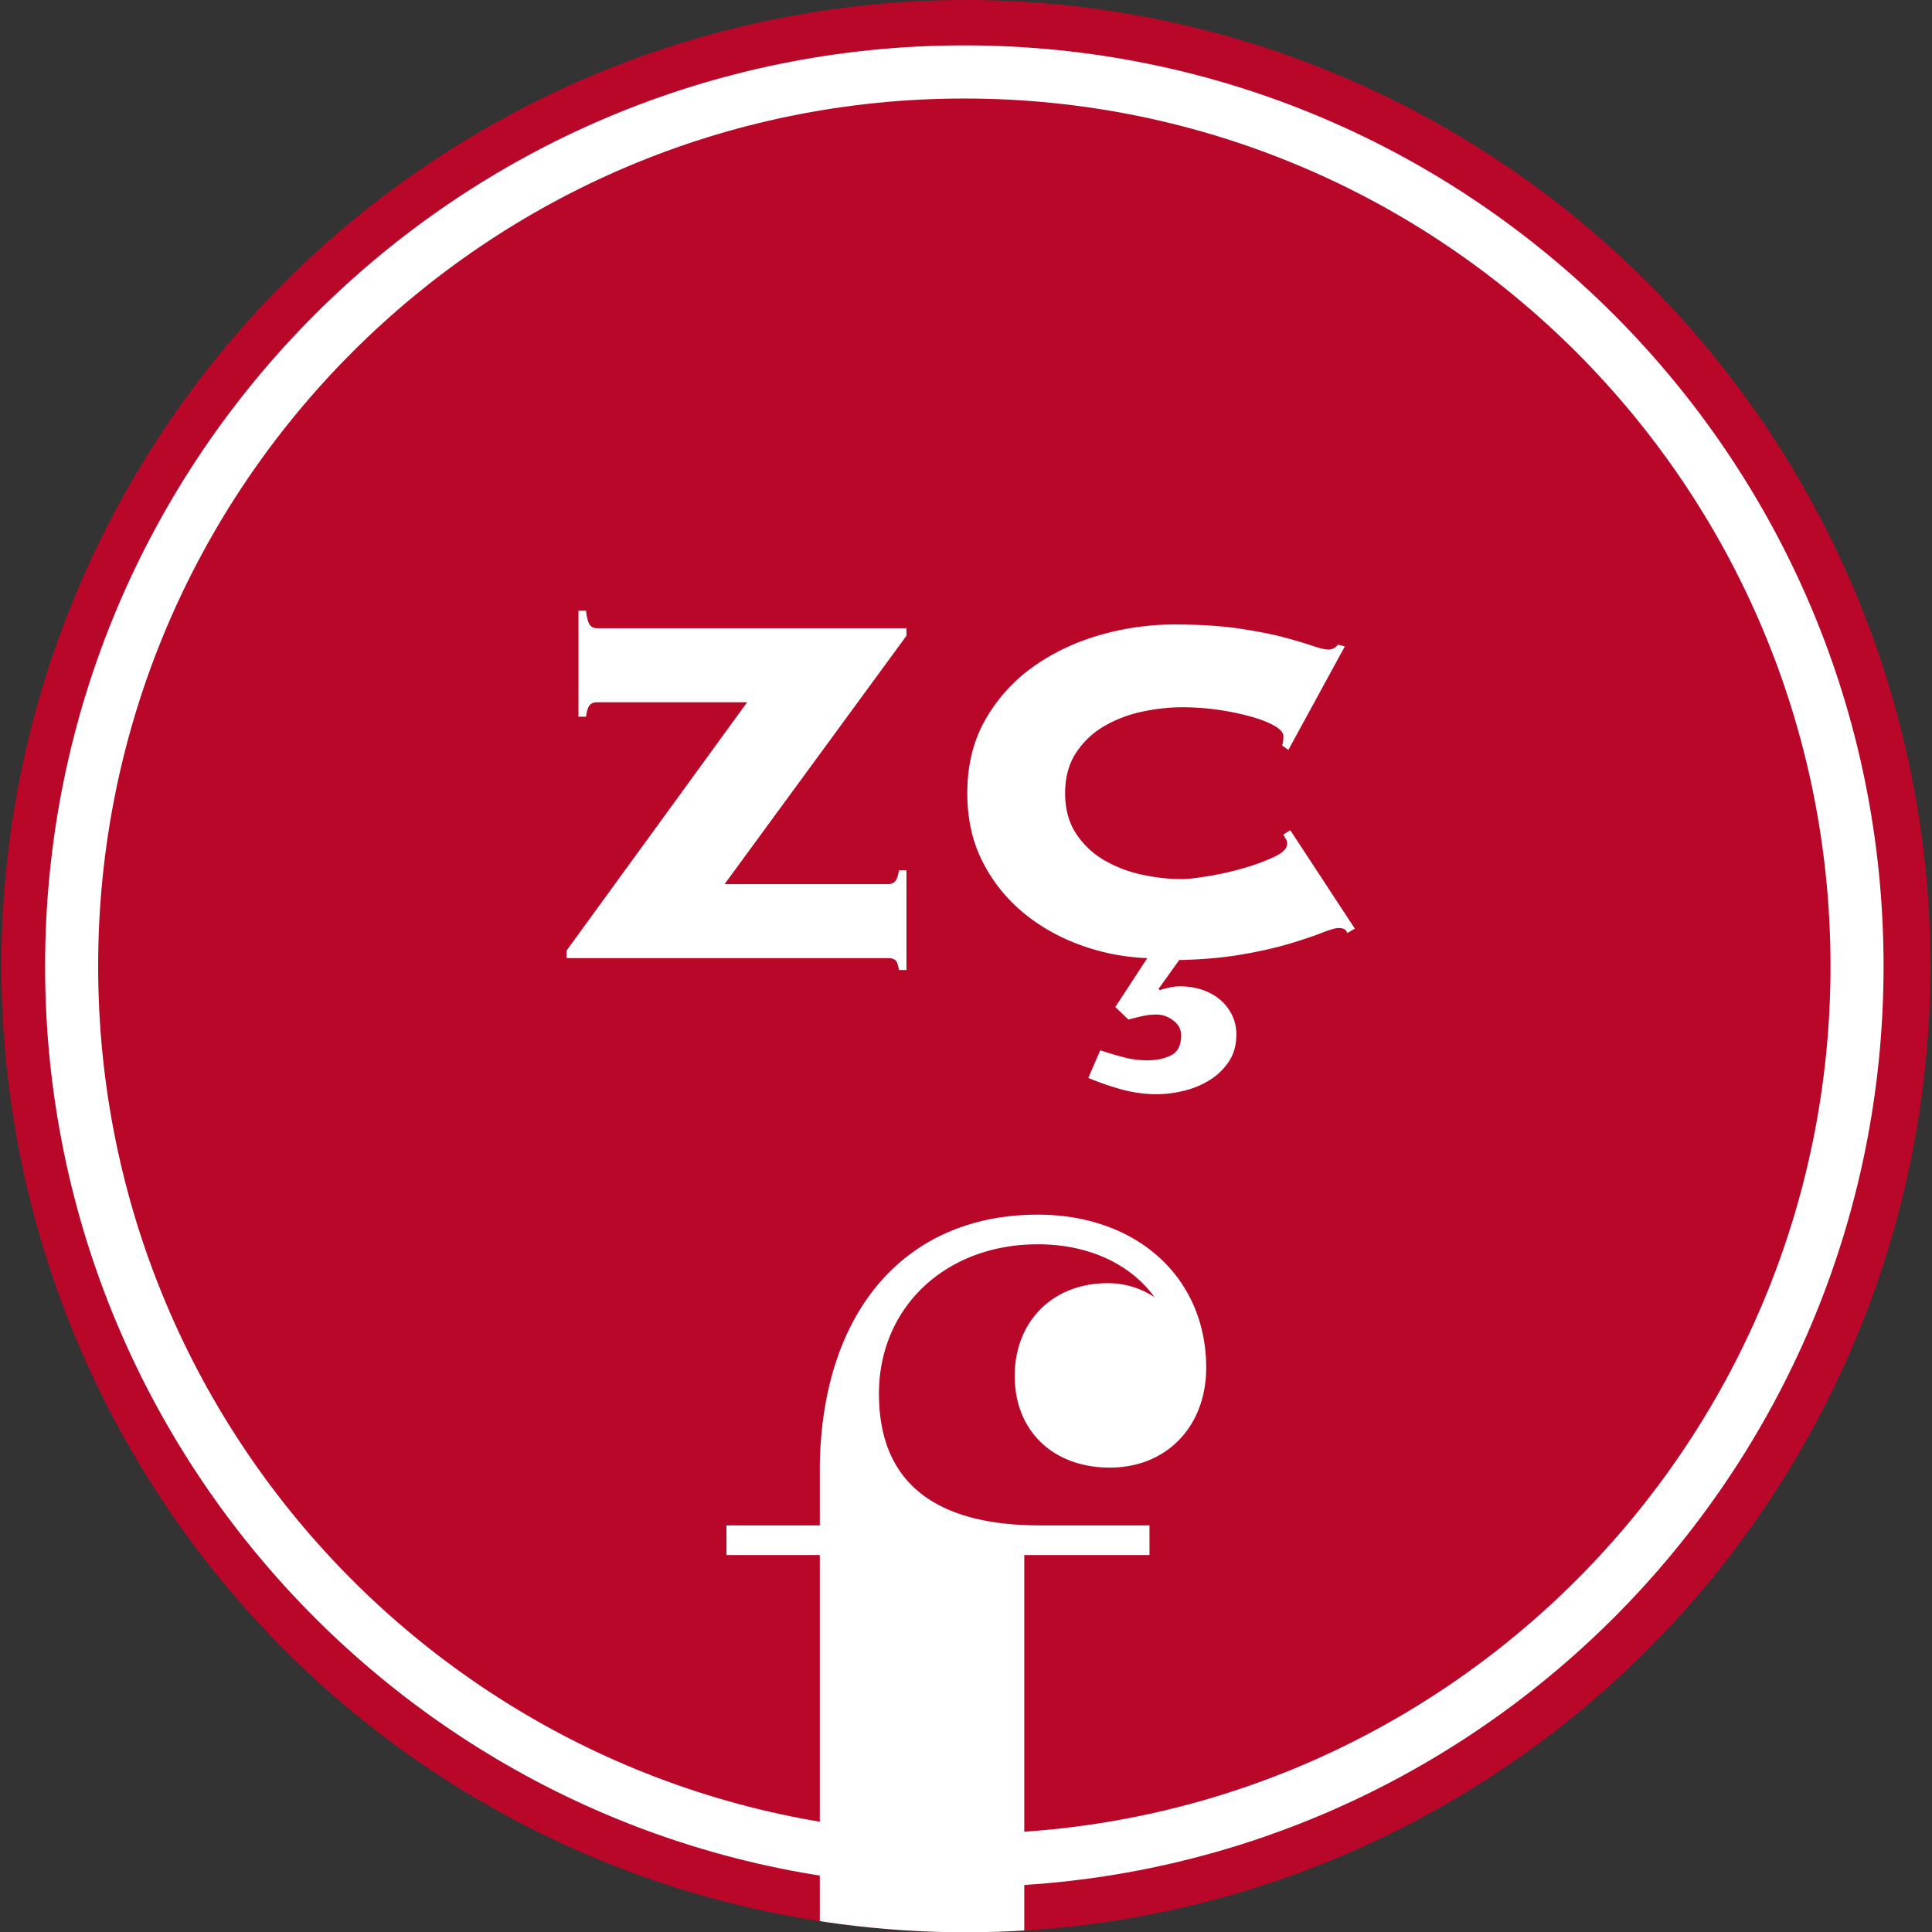
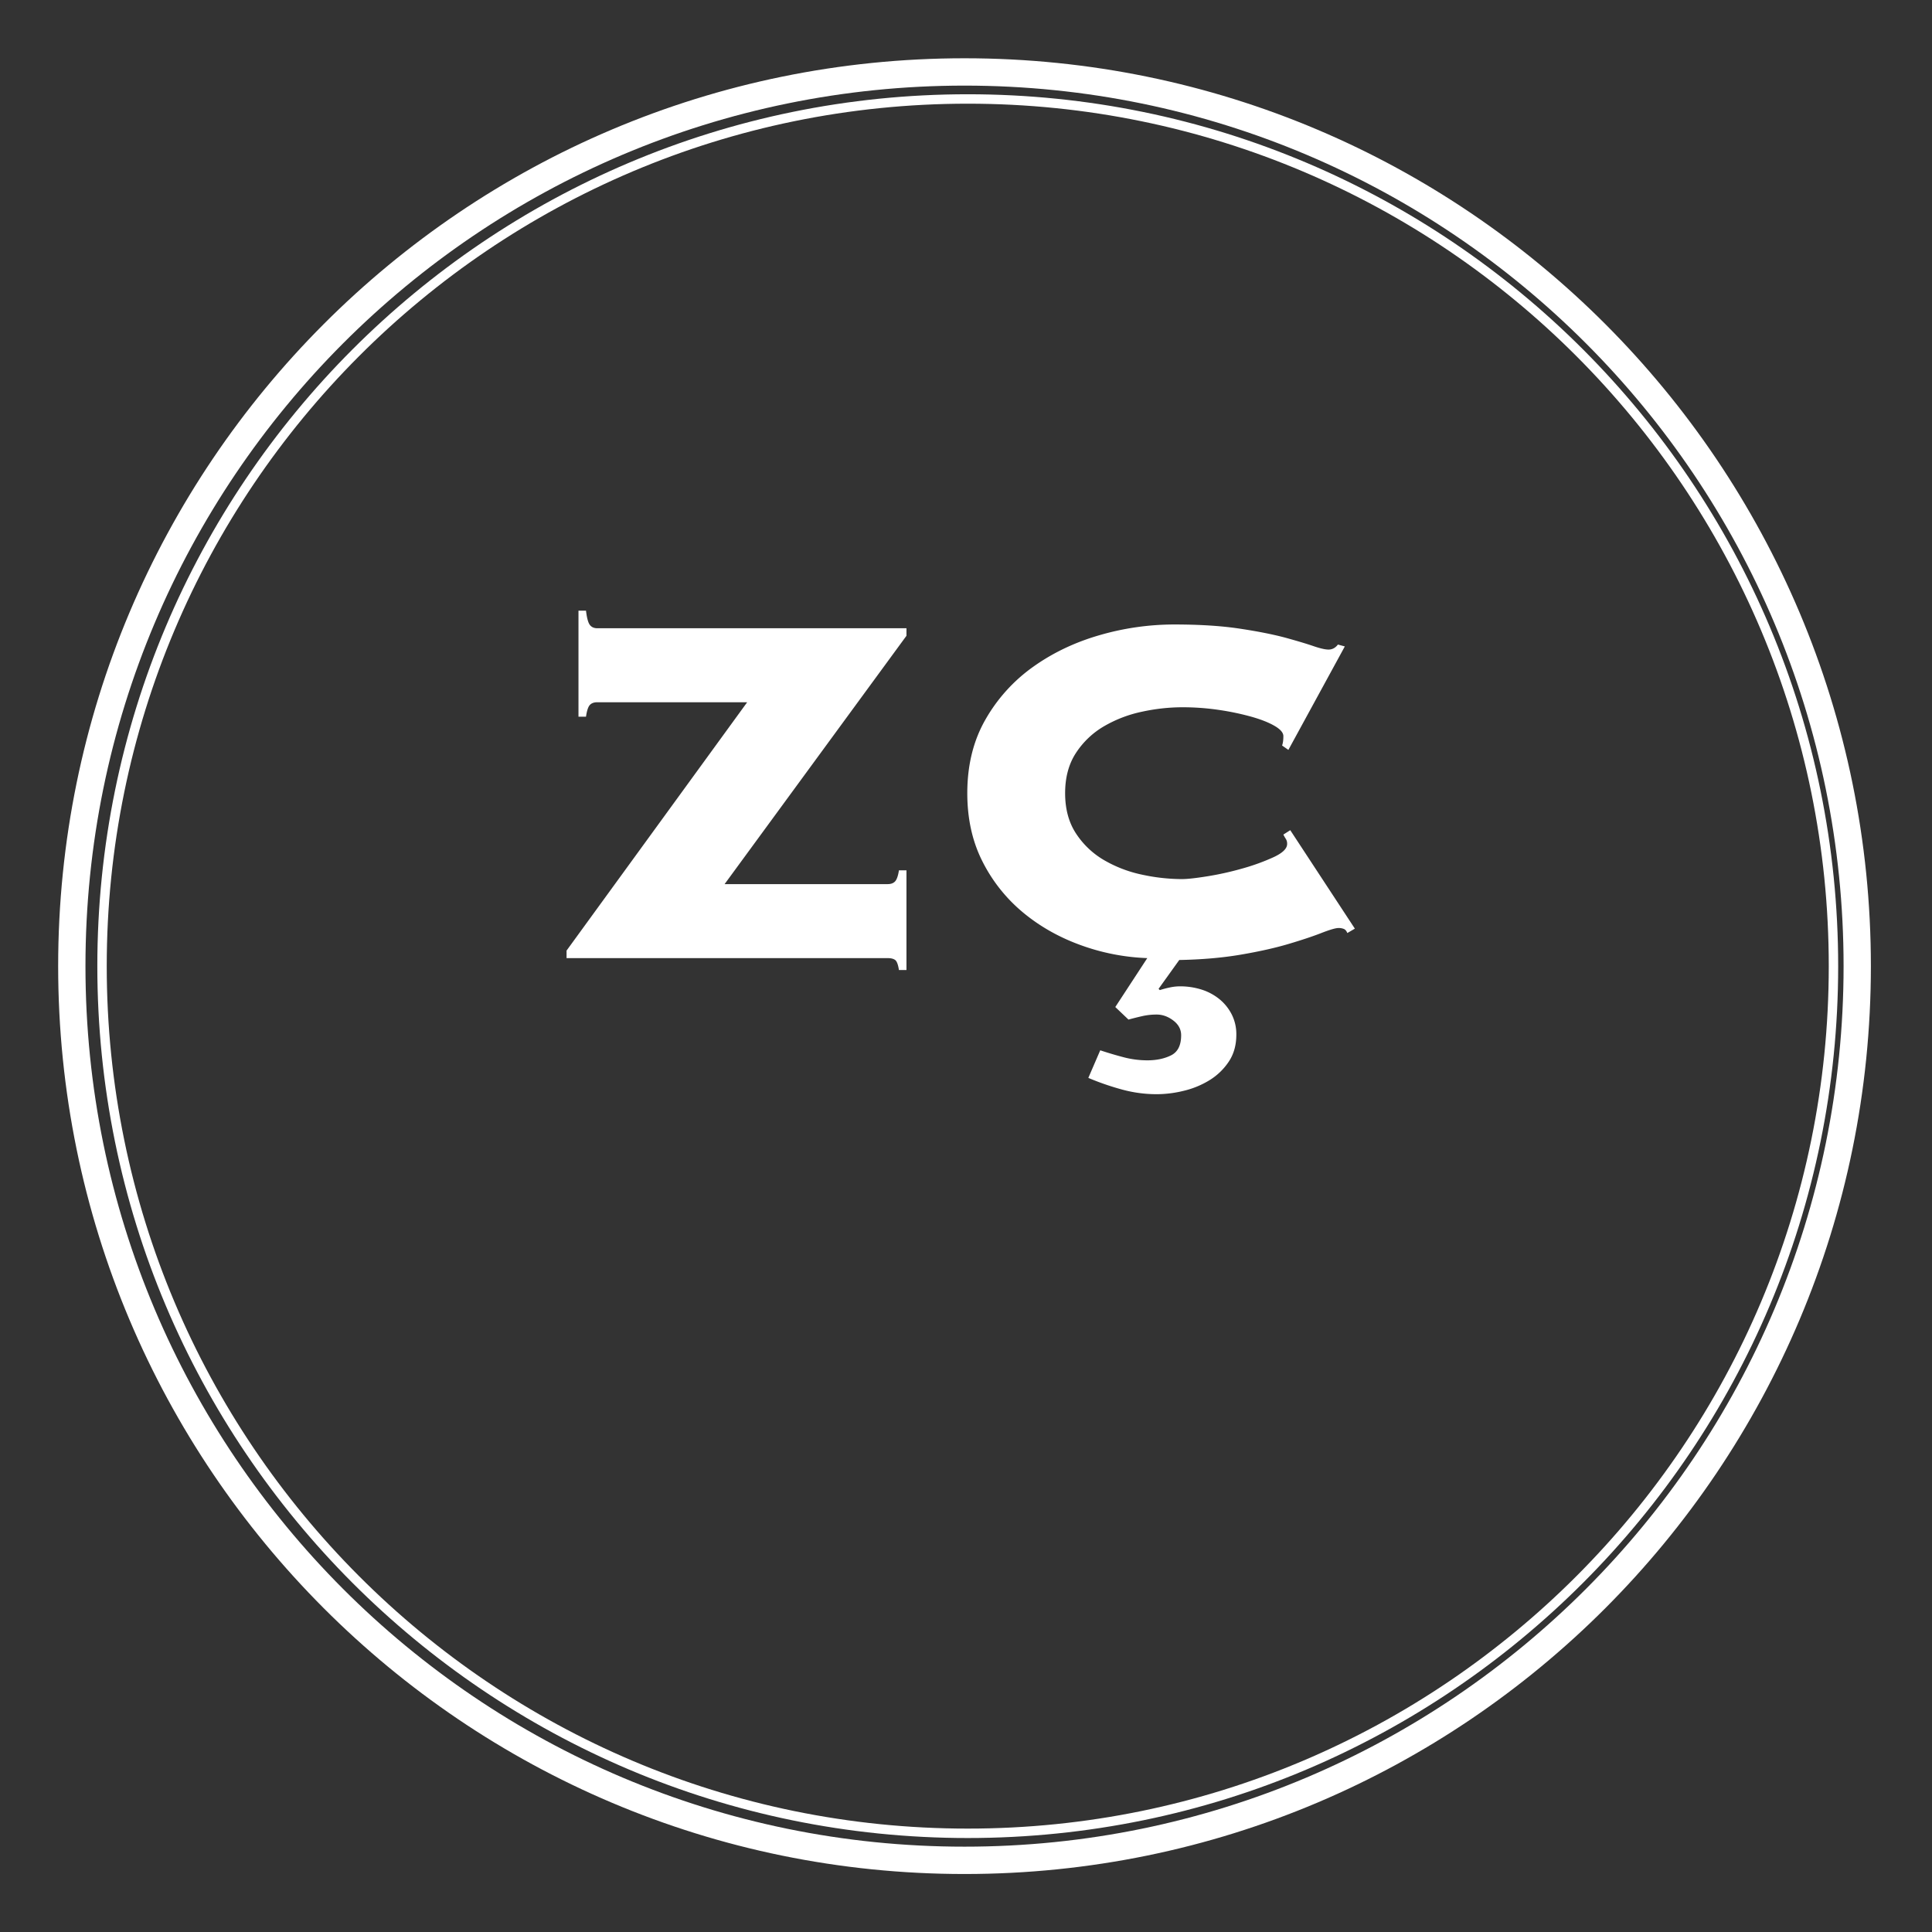
<svg xmlns="http://www.w3.org/2000/svg" width="2738.775" height="2739.168" viewBox="0 0 2738.775 2739.168">
  <rect x="0" y="0" width="2738.775" height="2739.168" fill="#333333" stroke="none" />
  <defs>
    <clipPath id="clip-path">
-       <ellipse id="Ellipse_81" data-name="Ellipse 81" cx="1369.388" cy="1369.584" rx="1369.388" ry="1369.584" fill="#b80728" />
-     </clipPath>
+       </clipPath>
  </defs>
  <g id="ZEYNEP_ÇELİK" data-name="ZEYNEP ÇELİK" transform="translate(-813.988 -387)">
-     <path id="Path_109" data-name="Path 109" d="M2577.657,1288.883c0,714.15-577.968,1293.082-1290.928,1293.082S-4.2,2003.033-4.2,1288.883,573.768-4.2,1286.729-4.2,2577.657,574.733,2577.657,1288.883Zm-50.87,0c0-686.008-555.193-1242.128-1240.059-1242.128S46.67,602.874,46.67,1288.883,601.863,2531.01,1286.728,2531.01,2526.787,1974.891,2526.787,1288.883Z" transform="translate(894.552 467.702)" fill="#fff" />
    <path id="Path_108" data-name="Path 108" d="M2569.483,1286.785c0,710.782-575.243,1286.986-1284.842,1286.986S-.2,1997.568-.2,1286.785,575.043-.2,1284.641-.2,2569.483,576,2569.483,1286.785Zm-38.7,0c0-689.375-557.918-1248.225-1246.146-1248.225S38.5,597.41,38.5,1286.785,596.414,2535.01,1284.641,2535.01,2530.787,1976.161,2530.787,1286.785Z" transform="translate(896.64 469.8)" fill="#fff" />
    <path id="Path_106" data-name="Path 106" d="M2467.794,1235.966c0,682.605-552.435,1235.966-1233.9,1235.966S0,1918.571,0,1235.966,552.434,0,1233.9,0,2467.794,553.361,2467.794,1235.966Zm-13.34,0c0-675.226-546.462-1222.6-1220.557-1222.6S13.339,560.74,13.339,1235.966,559.8,2458.571,1233.9,2458.571,2454.454,1911.192,2454.454,1235.966Z" transform="translate(951.963 520.621)" fill="#fff" />
-     <ellipse id="Ellipse_79" data-name="Ellipse 79" cx="1367.291" cy="1369.584" rx="1367.291" ry="1369.584" transform="translate(815.989 387)" fill="#b80728" />
-     <path id="Path_107" data-name="Path 107" d="M2594.005,1293.077c0,720.885-583.419,1305.277-1303.1,1305.277S-12.2,2013.962-12.2,1293.077,571.219-12.2,1290.9-12.2,2594.005,572.192,2594.005,1293.077Zm-75.218,0C2518.787,613.8,1969.045,63.143,1290.9,63.143S63.018,613.8,63.018,1293.077,612.761,2523.01,1290.9,2523.01,2518.787,1972.351,2518.787,1293.077Z" transform="translate(890.103 463.508)" fill="#fff" />
    <g id="Mask_Group_15" data-name="Mask Group 15" transform="translate(813.988 387)" clip-path="url(#clip-path)">
      <path id="Path_104" data-name="Path 104" d="M408.609,228.676c0,77.674,54.186,129.879,134.879,129.879,80.4,0,136.554-58.242,136.554-141.609C680.041,89.215,581.882,0,441.336,0,253.914,0,135.513,136.334,132.3,355.963v84.519H.012v42.01H132.3v778.666H0v42H576.445v-42h-154.3V482.492H599.661v-42.01H444.676c-151.632,0-228.524-62.8-228.524-186.675,0-122.728,94.712-211.8,225.184-211.8,72.739,0,131.715,28.388,165.509,75.029a118.909,118.909,0,0,0-66.711-19.9c-77.441,0-131.525,54.1-131.525,131.547" transform="translate(1029.839 1721.882)" fill="#fff" />
    </g>
    <path id="AB" d="M-110.68-104.9q7.112,0,10.668-4t5.334-15.557H-84.01V16.891H-94.678q-1.778-11.557-5.334-14.224T-110.68,0H-565.849V-10.668l256.032-352.044H-522.287q-7.112,0-10.668,4t-5.334,16.447h-10.668V-492.506h10.668q1.778,15.113,5.334,20t10.668,4.89H-84.01v10.668L-341.82-104.9ZM448.5-301.371a33.029,33.029,0,0,0,1.334-5.779,54.548,54.548,0,0,0,.445-7.556q0-7.112-12-14.224t-32-12.891A371.211,371.211,0,0,0,360.49-351.6a353.553,353.553,0,0,0-54.229-4,270.053,270.053,0,0,0-56.007,6.223,180.732,180.732,0,0,0-53.785,20.447,119.06,119.06,0,0,0-40.005,37.782q-15.557,23.559-15.557,57.341t15.557,57.34a119.06,119.06,0,0,0,40.005,37.783,180.731,180.731,0,0,0,53.785,20.447,270.049,270.049,0,0,0,56.007,6.223q11.557,0,36.449-4a428.766,428.766,0,0,0,49.784-11.113,300.367,300.367,0,0,0,44.006-16q19.113-8.89,19.113-18.669a12.639,12.639,0,0,0-1.778-7.112,58.11,58.11,0,0,1-3.556-6.223l9.779-6.223L551.625-41.783,540.957-35.56q-1.778-4.445-4.89-5.778a19.156,19.156,0,0,0-7.556-1.333q-6.223,0-24.448,7.112T457.391-20Q428.943-11.557,389.827-4.89T302.7,2.667L273.368,43.561l1.778,1.778a137.463,137.463,0,0,1,13.335-3.556,69.785,69.785,0,0,1,15.113-1.778A100.774,100.774,0,0,1,333.82,44.45a76.811,76.811,0,0,1,25.336,13.335,66.917,66.917,0,0,1,17.78,21.781,61.949,61.949,0,0,1,6.668,28.893q0,22.225-10.668,38.227a88.1,88.1,0,0,1-27.115,26.225,124.533,124.533,0,0,1-36.449,15.113,162.691,162.691,0,0,1-38.672,4.89,186.736,186.736,0,0,1-49.34-6.667A375.463,375.463,0,0,1,173.8,169.8l16.891-39.116q16,5.334,32.893,9.779a132.262,132.262,0,0,0,33.782,4.445q19.558,0,33.782-7.112t14.224-28.448q0-12.446-11.112-20.891T270.7,80.01a92,92,0,0,0-20.447,2.222q-9.779,2.222-19.558,4.89l-18.669-17.78L257.366,0a308.131,308.131,0,0,1-95.123-18.669Q116.015-35.56,80.455-65.341a225.445,225.445,0,0,1-56.9-72.009Q2.223-179.578,2.223-233.807,2.223-293.37,28-338.265a233.178,233.178,0,0,1,67.564-74.676q41.783-29.781,94.234-44.895a380.357,380.357,0,0,1,105.791-15.113q53.34,0,92.012,5.779t65.341,12.89q25.781,7.112,40.005,12t21.336,4.89q8,0,13.335-7.112l9.779,2.667-80.01,146.685Z" transform="translate(2182.989 1745.208)" fill="#fff" />
  </g>
</svg>